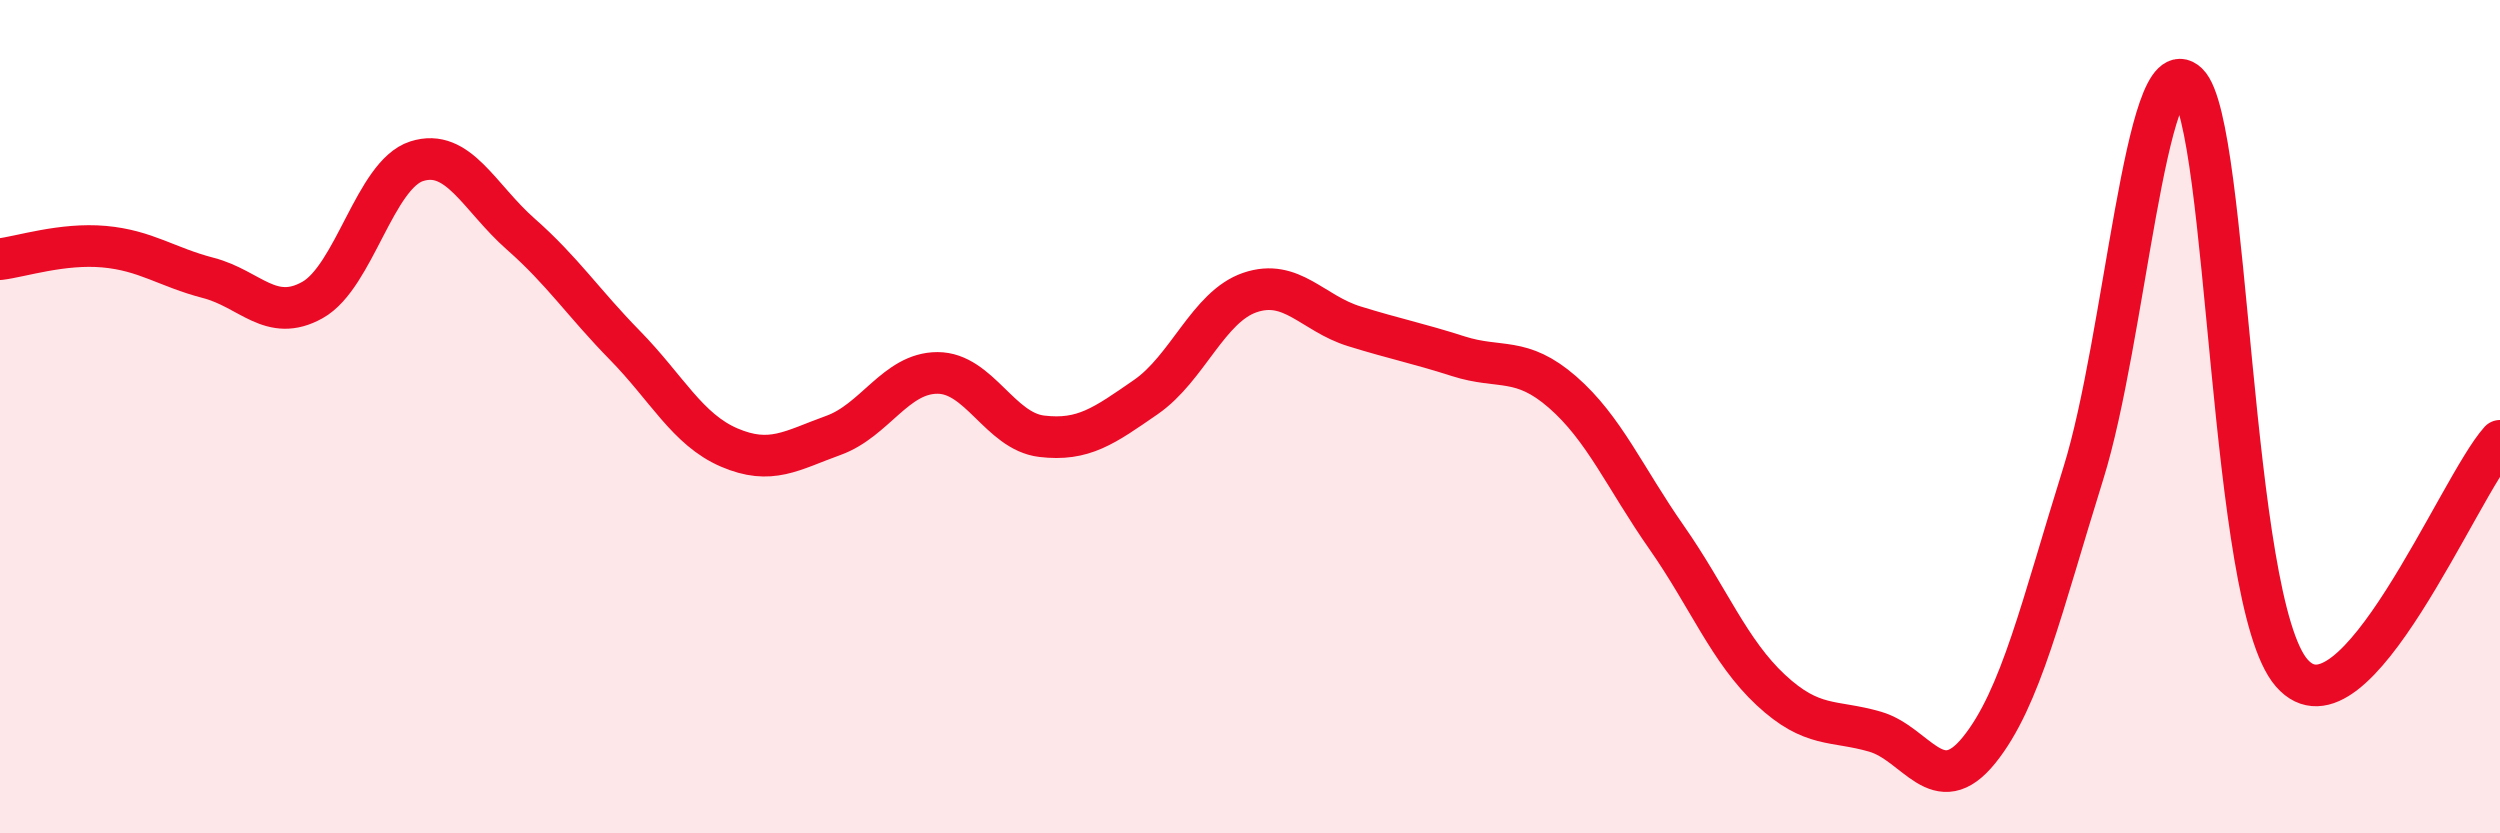
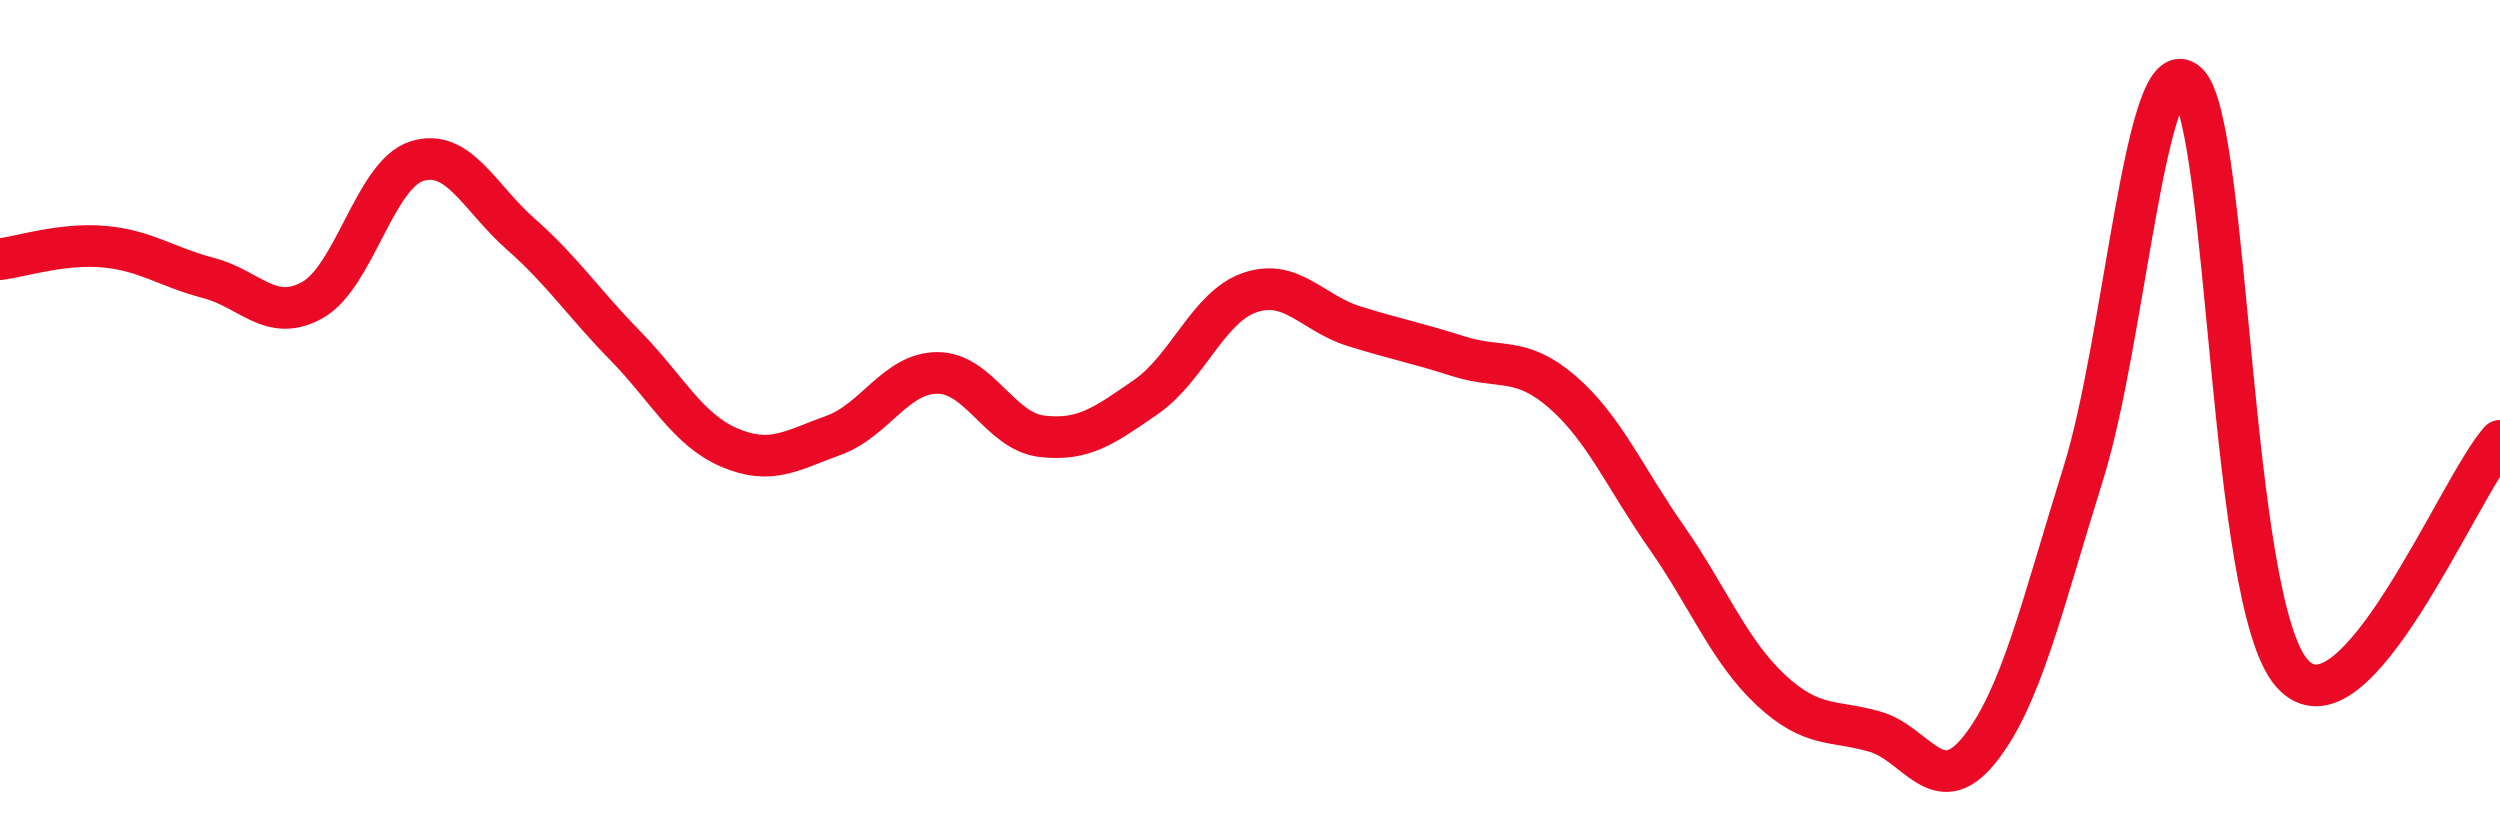
<svg xmlns="http://www.w3.org/2000/svg" width="60" height="20" viewBox="0 0 60 20">
-   <path d="M 0,6.22 C 0.5,6.16 1.5,5.83 2.5,5.92 C 3.5,6.01 4,6.41 5,6.67 C 6,6.93 6.5,7.76 7.5,7.2 C 8.5,6.64 9,4.19 10,3.87 C 11,3.55 11.5,4.74 12.5,5.62 C 13.5,6.5 14,7.27 15,8.29 C 16,9.31 16.5,10.31 17.5,10.74 C 18.5,11.17 19,10.81 20,10.45 C 21,10.09 21.5,8.95 22.5,8.95 C 23.5,8.95 24,10.35 25,10.47 C 26,10.59 26.5,10.22 27.5,9.53 C 28.5,8.84 29,7.36 30,7.02 C 31,6.68 31.5,7.52 32.5,7.83 C 33.5,8.14 34,8.23 35,8.55 C 36,8.87 36.5,8.54 37.5,9.41 C 38.5,10.28 39,11.47 40,12.9 C 41,14.33 41.5,15.63 42.5,16.56 C 43.5,17.49 44,17.27 45,17.56 C 46,17.85 46.5,19.24 47.5,18 C 48.5,16.76 49,14.56 50,11.36 C 51,8.16 51.5,1.04 52.5,2 C 53.5,2.96 53.5,14.43 55,16.15 C 56.5,17.87 59,11.69 60,10.58L60 20L0 20Z" fill="#EB0A25" opacity="0.1" stroke-linecap="round" stroke-linejoin="round" />
  <path d="M 0,6.22 C 0.5,6.16 1.5,5.83 2.5,5.92 C 3.5,6.01 4,6.41 5,6.67 C 6,6.93 6.5,7.76 7.5,7.2 C 8.5,6.64 9,4.19 10,3.87 C 11,3.55 11.5,4.74 12.5,5.62 C 13.5,6.5 14,7.27 15,8.29 C 16,9.31 16.5,10.31 17.5,10.74 C 18.5,11.17 19,10.81 20,10.45 C 21,10.09 21.5,8.95 22.5,8.95 C 23.5,8.95 24,10.35 25,10.47 C 26,10.59 26.5,10.22 27.5,9.53 C 28.5,8.84 29,7.36 30,7.02 C 31,6.68 31.5,7.52 32.5,7.83 C 33.5,8.14 34,8.23 35,8.55 C 36,8.87 36.5,8.54 37.5,9.41 C 38.5,10.28 39,11.47 40,12.9 C 41,14.33 41.5,15.63 42.5,16.56 C 43.5,17.49 44,17.27 45,17.56 C 46,17.85 46.5,19.24 47.5,18 C 48.5,16.76 49,14.56 50,11.36 C 51,8.16 51.5,1.04 52.5,2 C 53.5,2.96 53.5,14.43 55,16.15 C 56.5,17.87 59,11.69 60,10.58" stroke="#EB0A25" stroke-width="1" fill="none" stroke-linecap="round" stroke-linejoin="round" />
</svg>